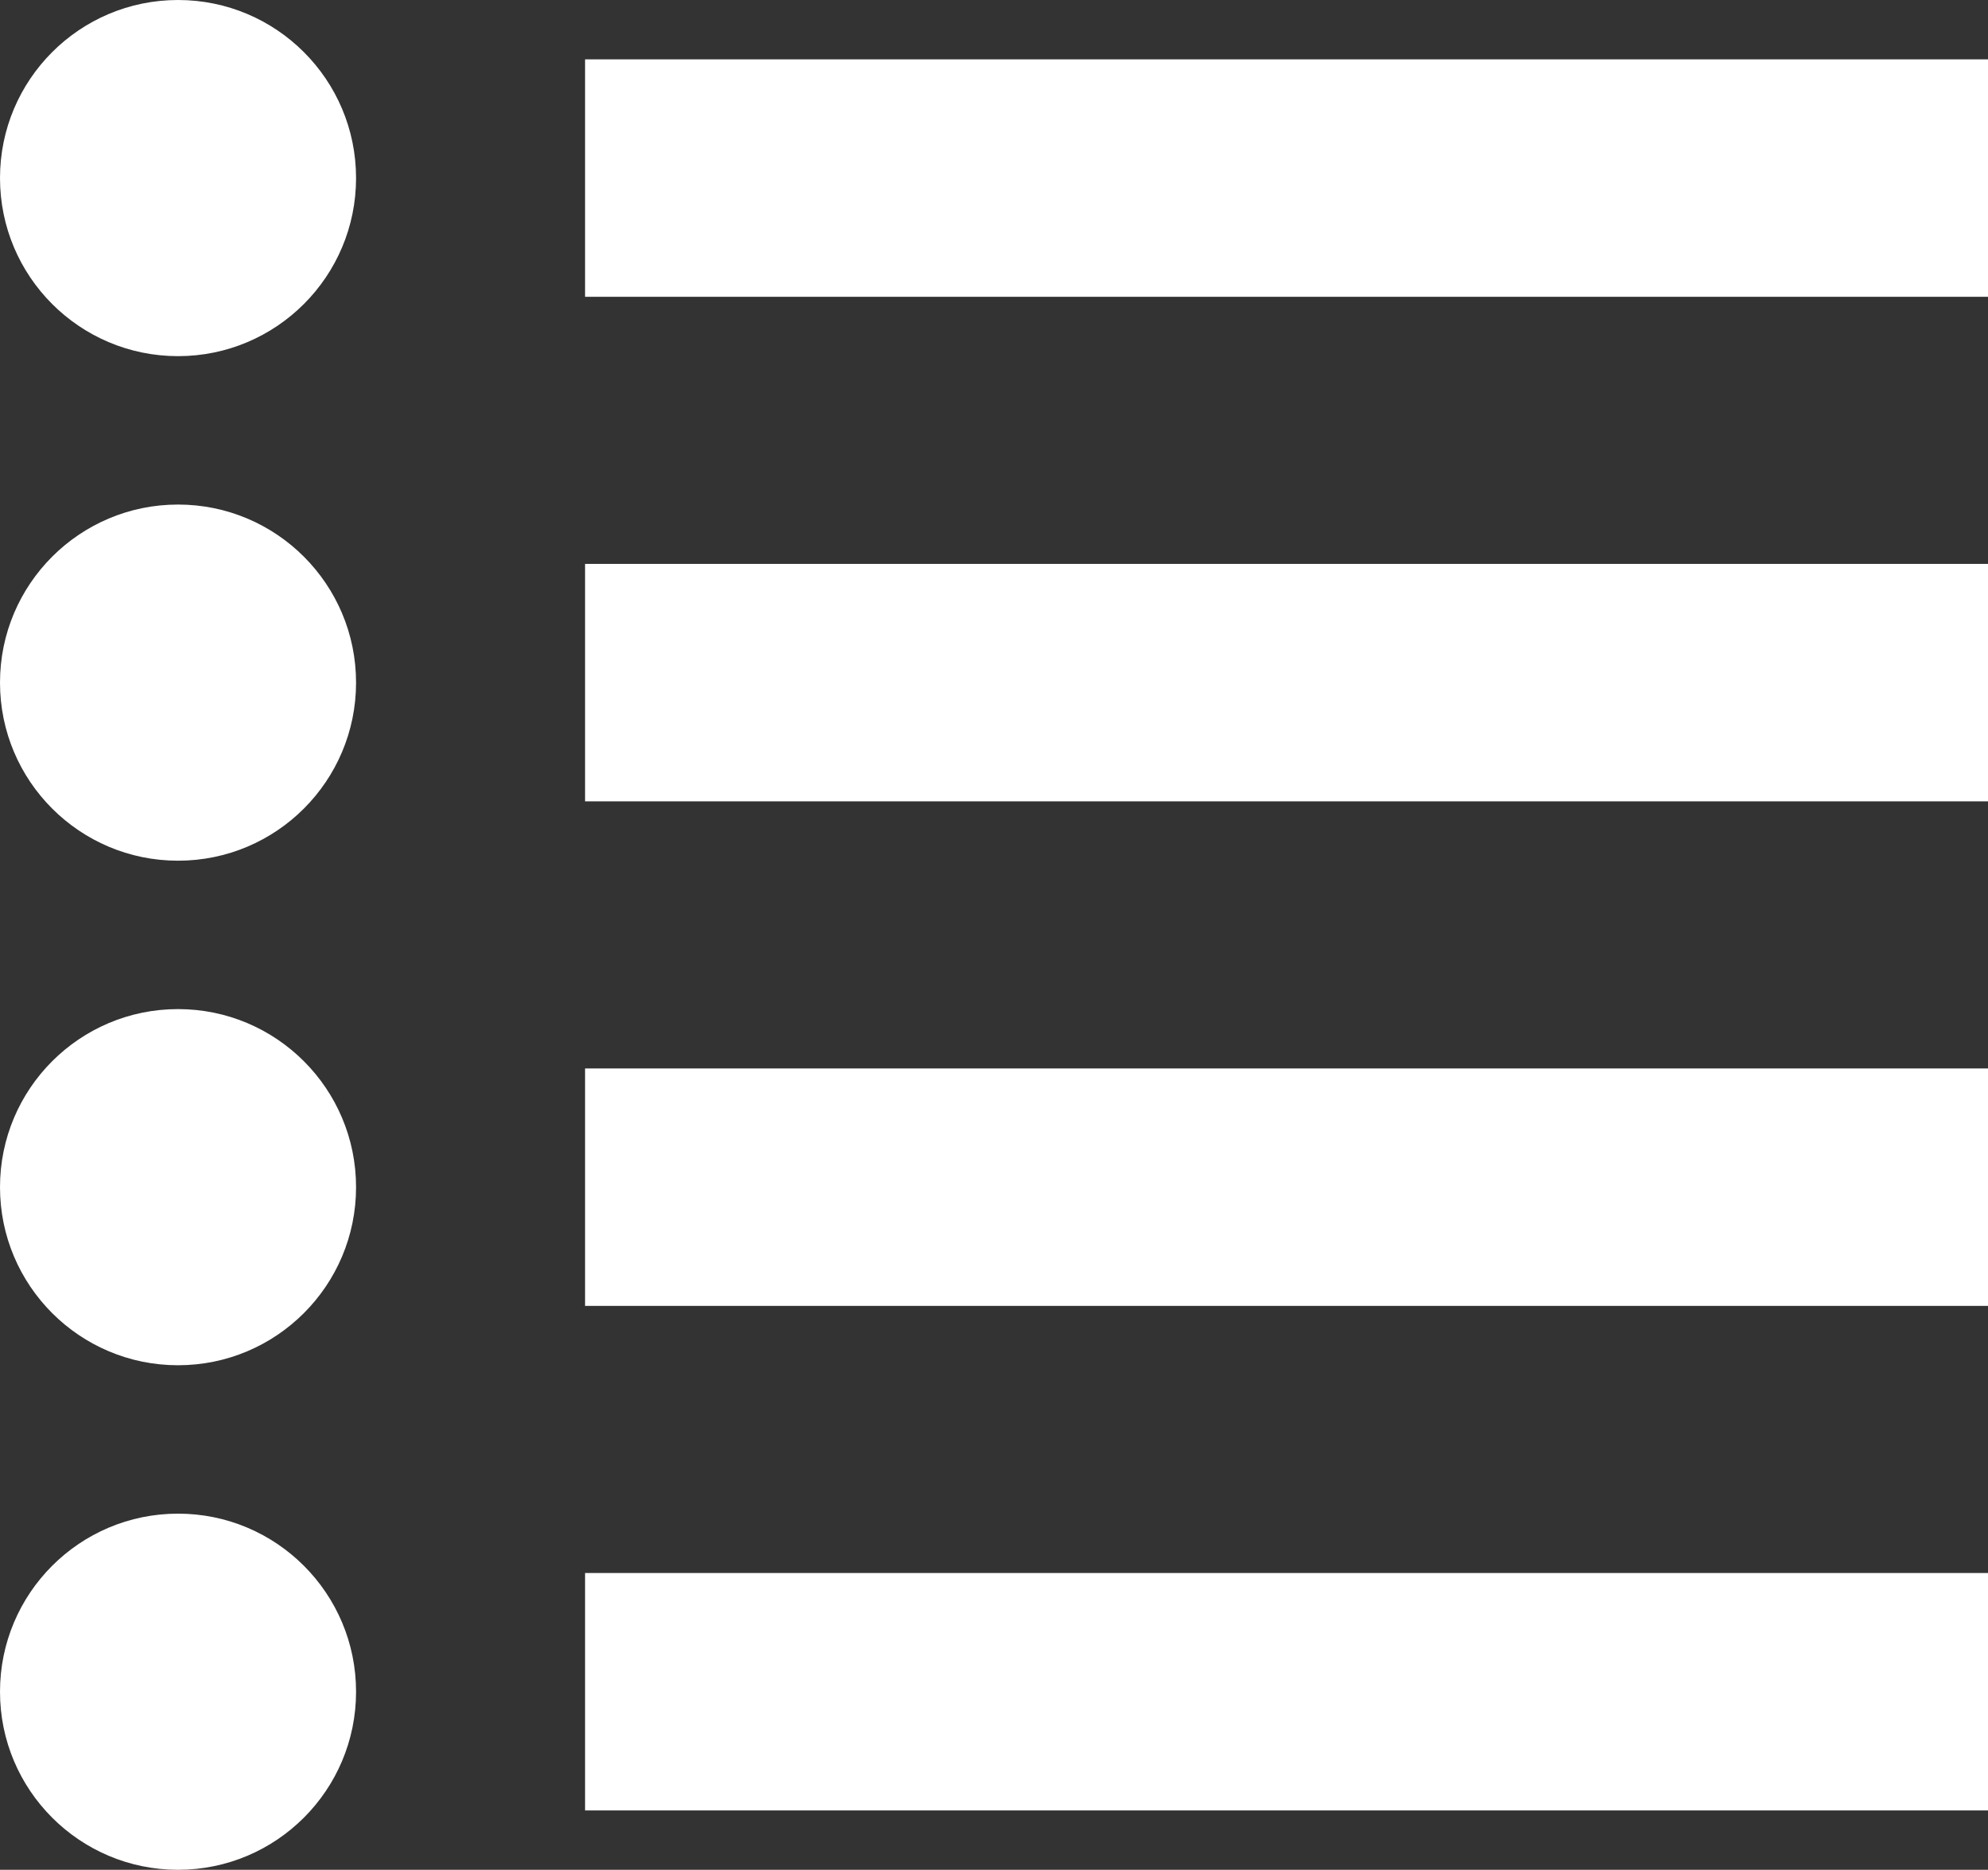
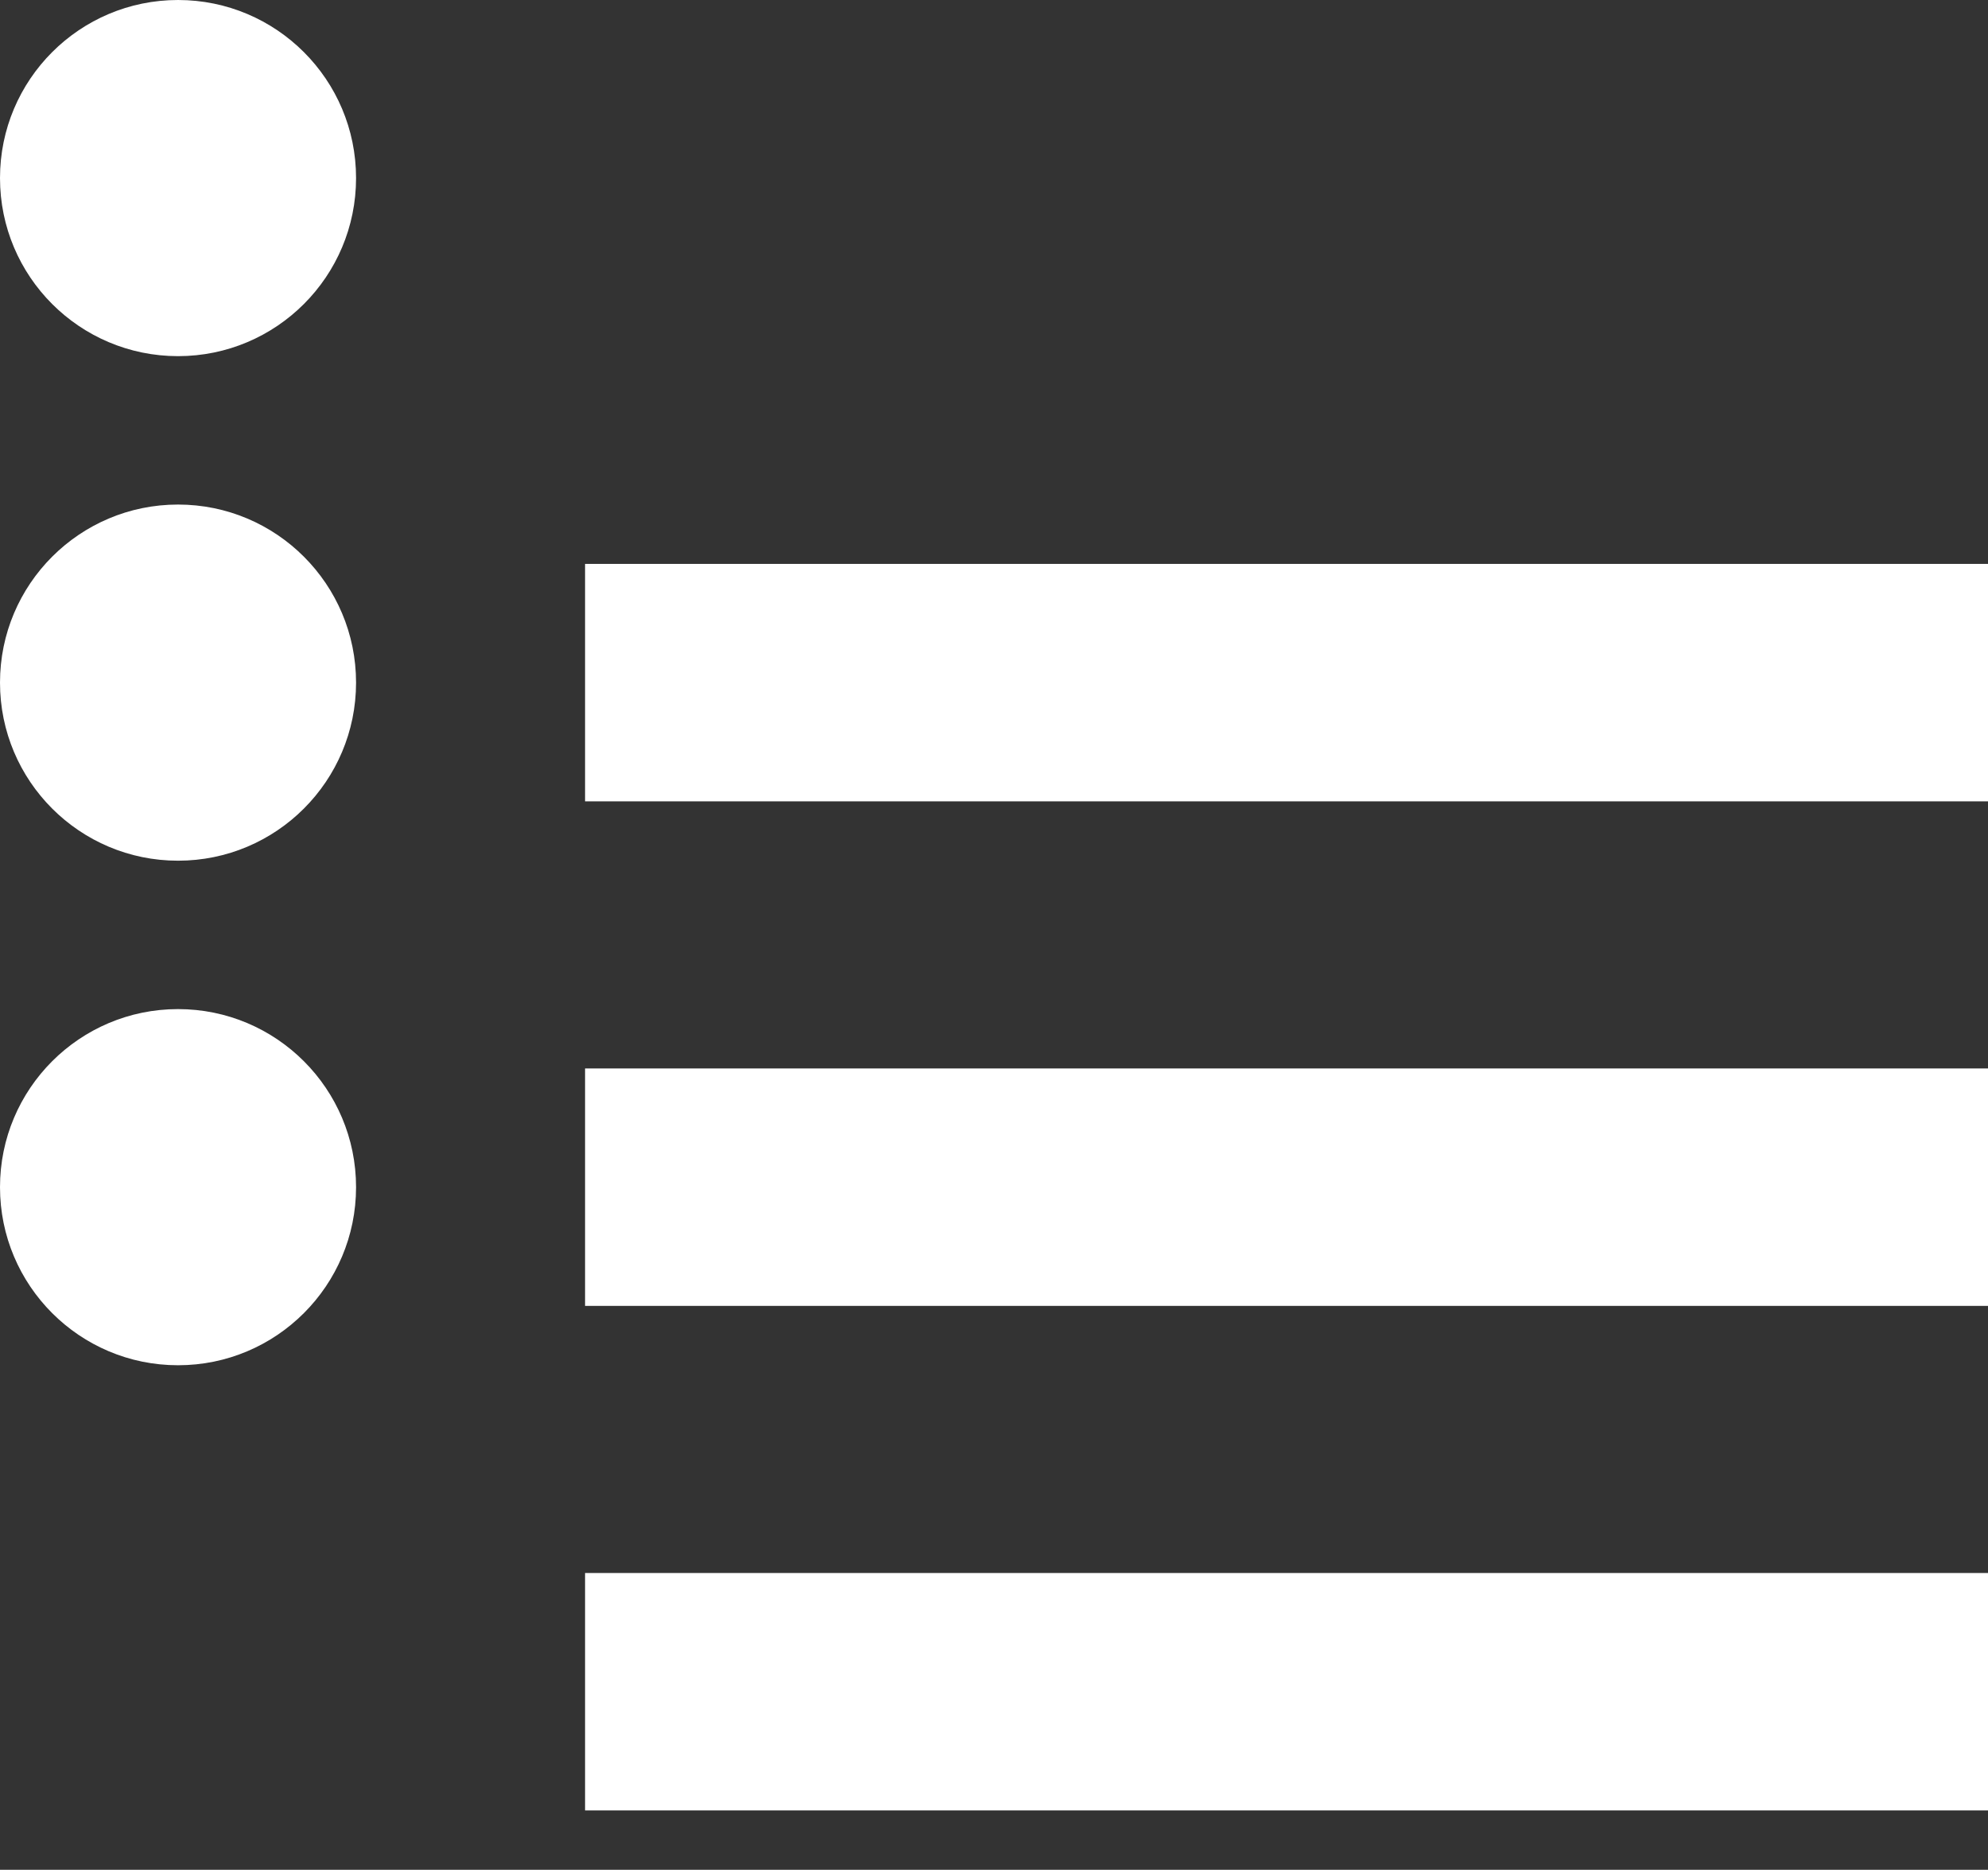
<svg xmlns="http://www.w3.org/2000/svg" width="33.5" height="31.5" viewBox="0 0 33.5 31.5">
  <rect x="0" y="0" width="33.5" height="31.5" fill="#333333" stroke="none" />
  <g id="Gruppe_485" data-name="Gruppe 485" transform="translate(-293.07 -140.32)">
-     <line id="Linie_2" data-name="Linie 2" x2="23.641" transform="translate(302.929 143.32)" fill="none" stroke="#fff" stroke-width="4" />
    <line id="Linie_12" data-name="Linie 12" x2="23.641" transform="translate(302.929 151.82)" fill="none" stroke="#fff" stroke-width="4" />
    <line id="Linie_13" data-name="Linie 13" x2="23.641" transform="translate(302.929 160.32)" fill="none" stroke="#fff" stroke-width="4" />
    <line id="Linie_14" data-name="Linie 14" x2="23.641" transform="translate(302.929 168.82)" fill="none" stroke="#fff" stroke-width="4" />
    <circle id="Ellipse_89" data-name="Ellipse 89" cx="3" cy="3" r="3" transform="translate(293.07 140.32)" fill="#fff" />
    <circle id="Ellipse_90" data-name="Ellipse 90" cx="3" cy="3" r="3" transform="translate(293.07 148.82)" fill="#fff" />
    <circle id="Ellipse_91" data-name="Ellipse 91" cx="3" cy="3" r="3" transform="translate(293.07 157.32)" fill="#fff" />
-     <circle id="Ellipse_92" data-name="Ellipse 92" cx="3" cy="3" r="3" transform="translate(293.07 165.82)" fill="#fff" />
  </g>
</svg>